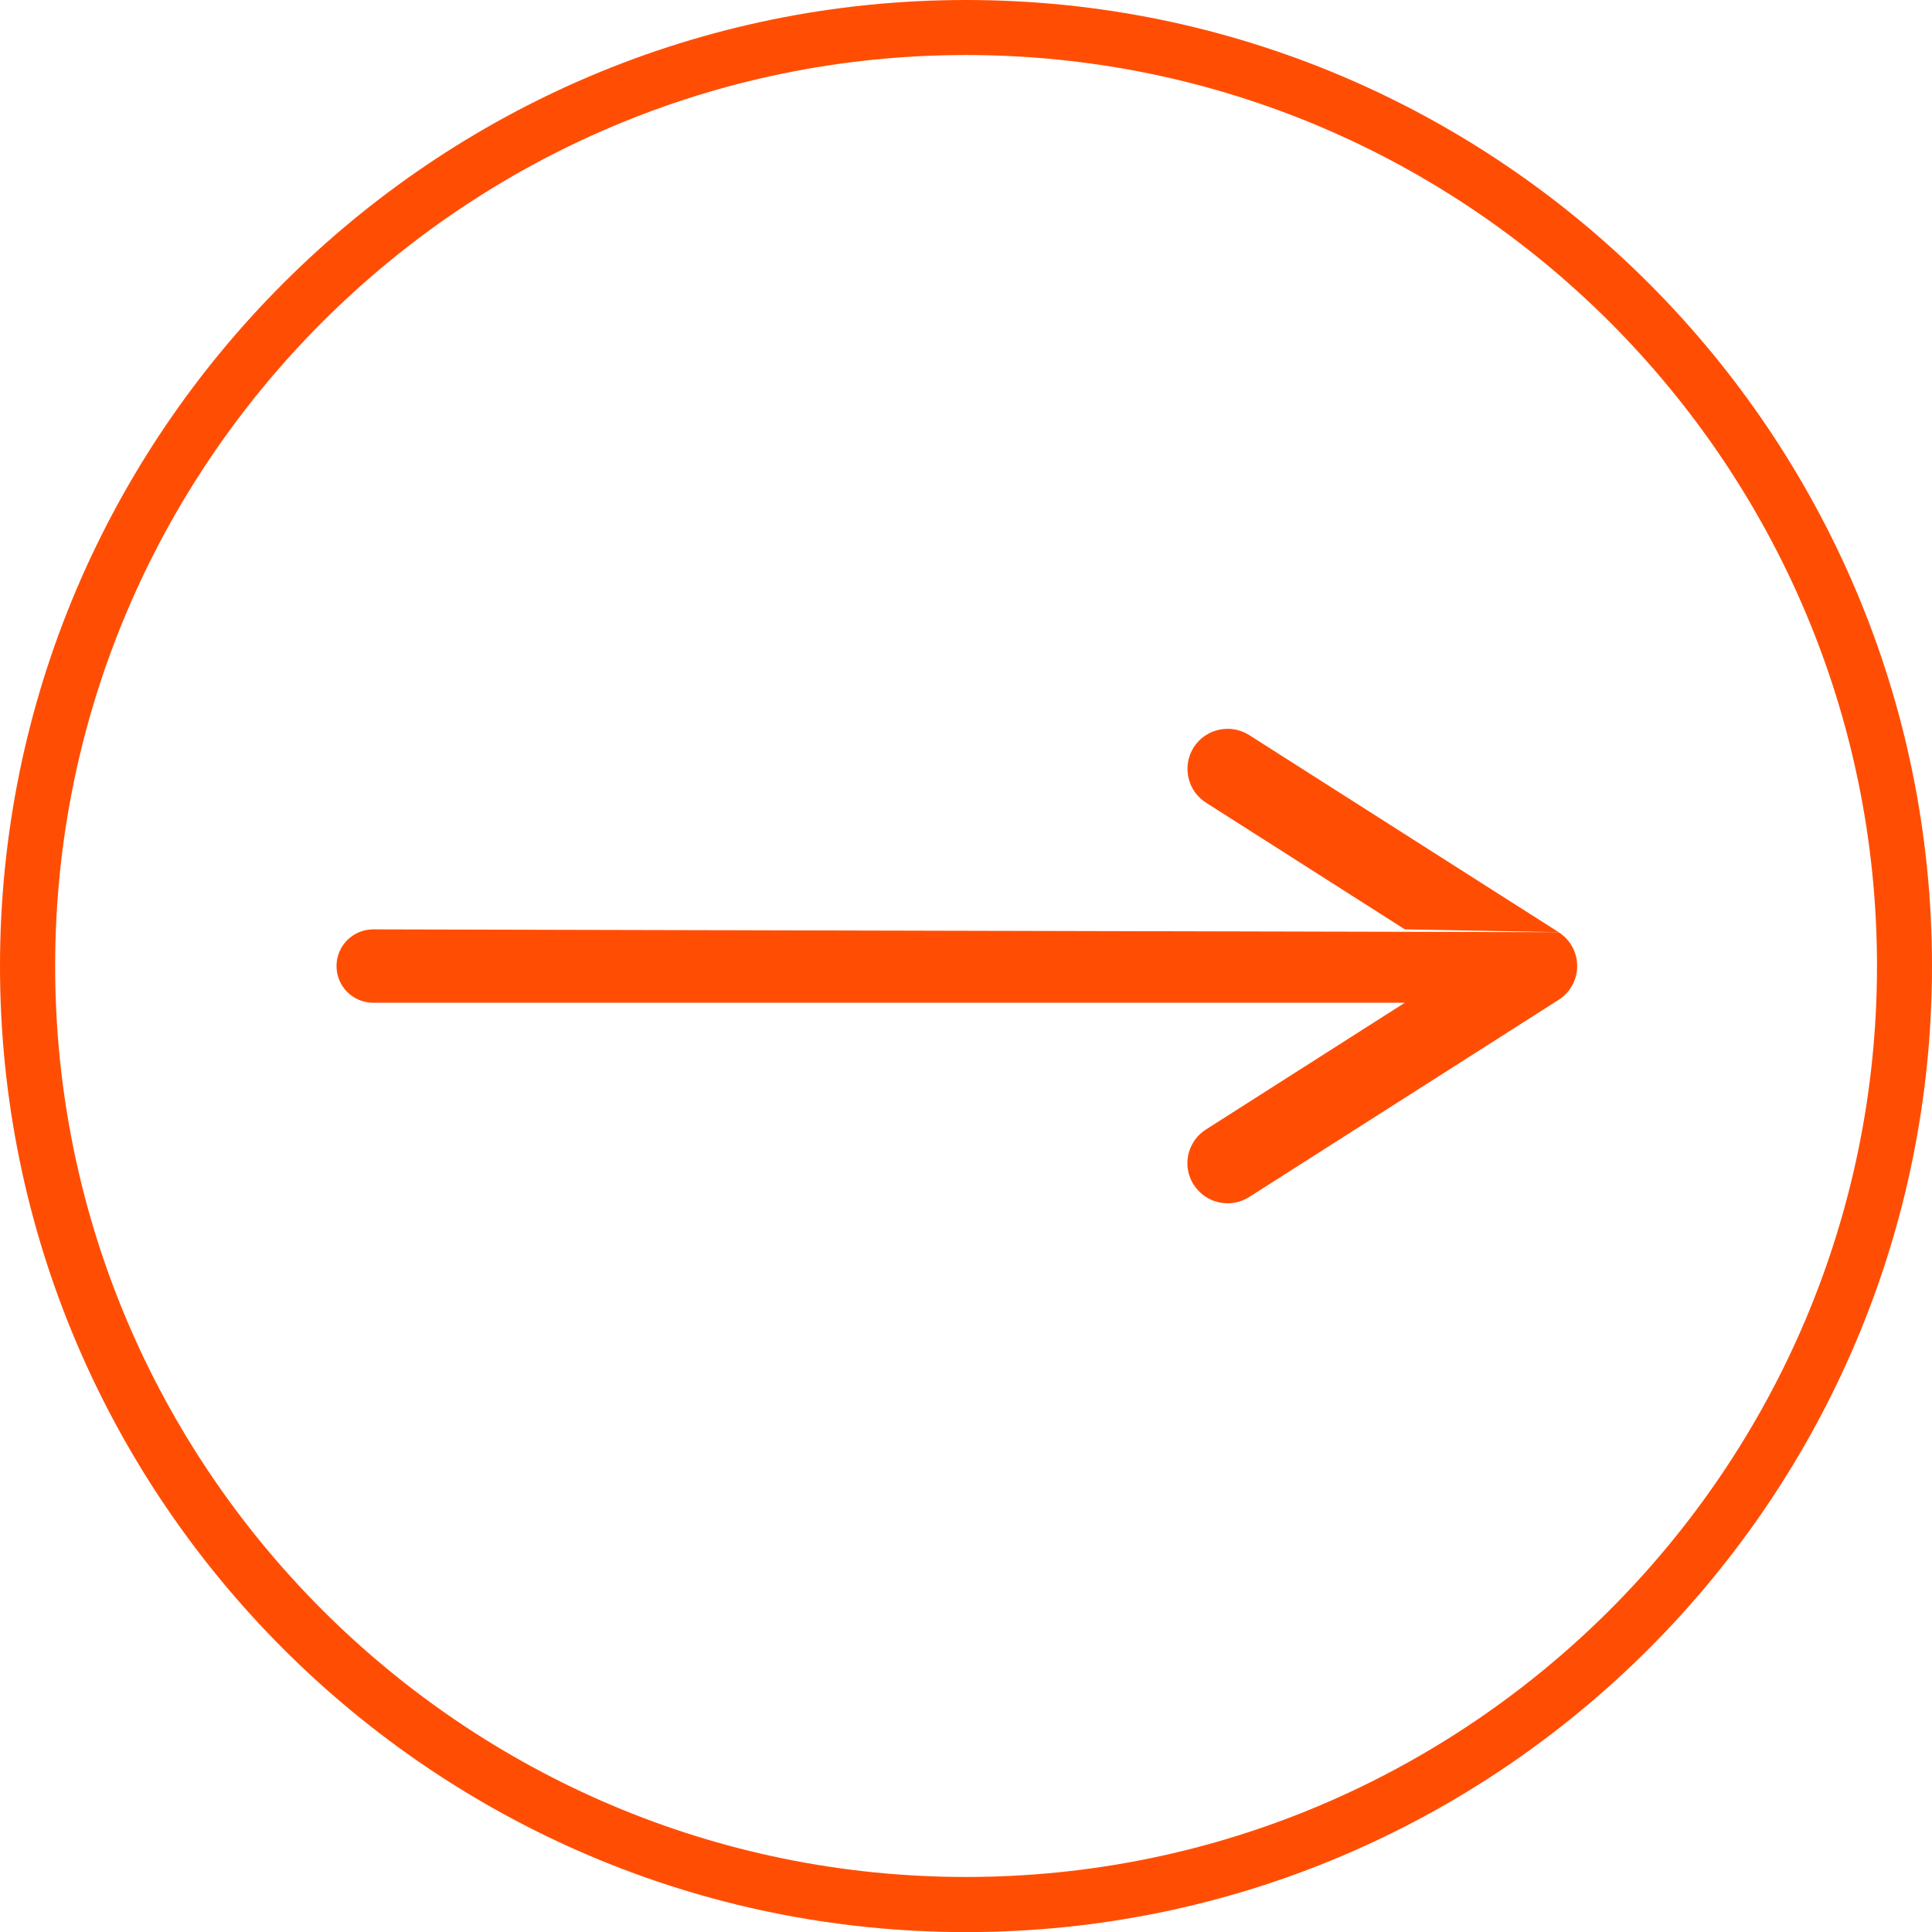
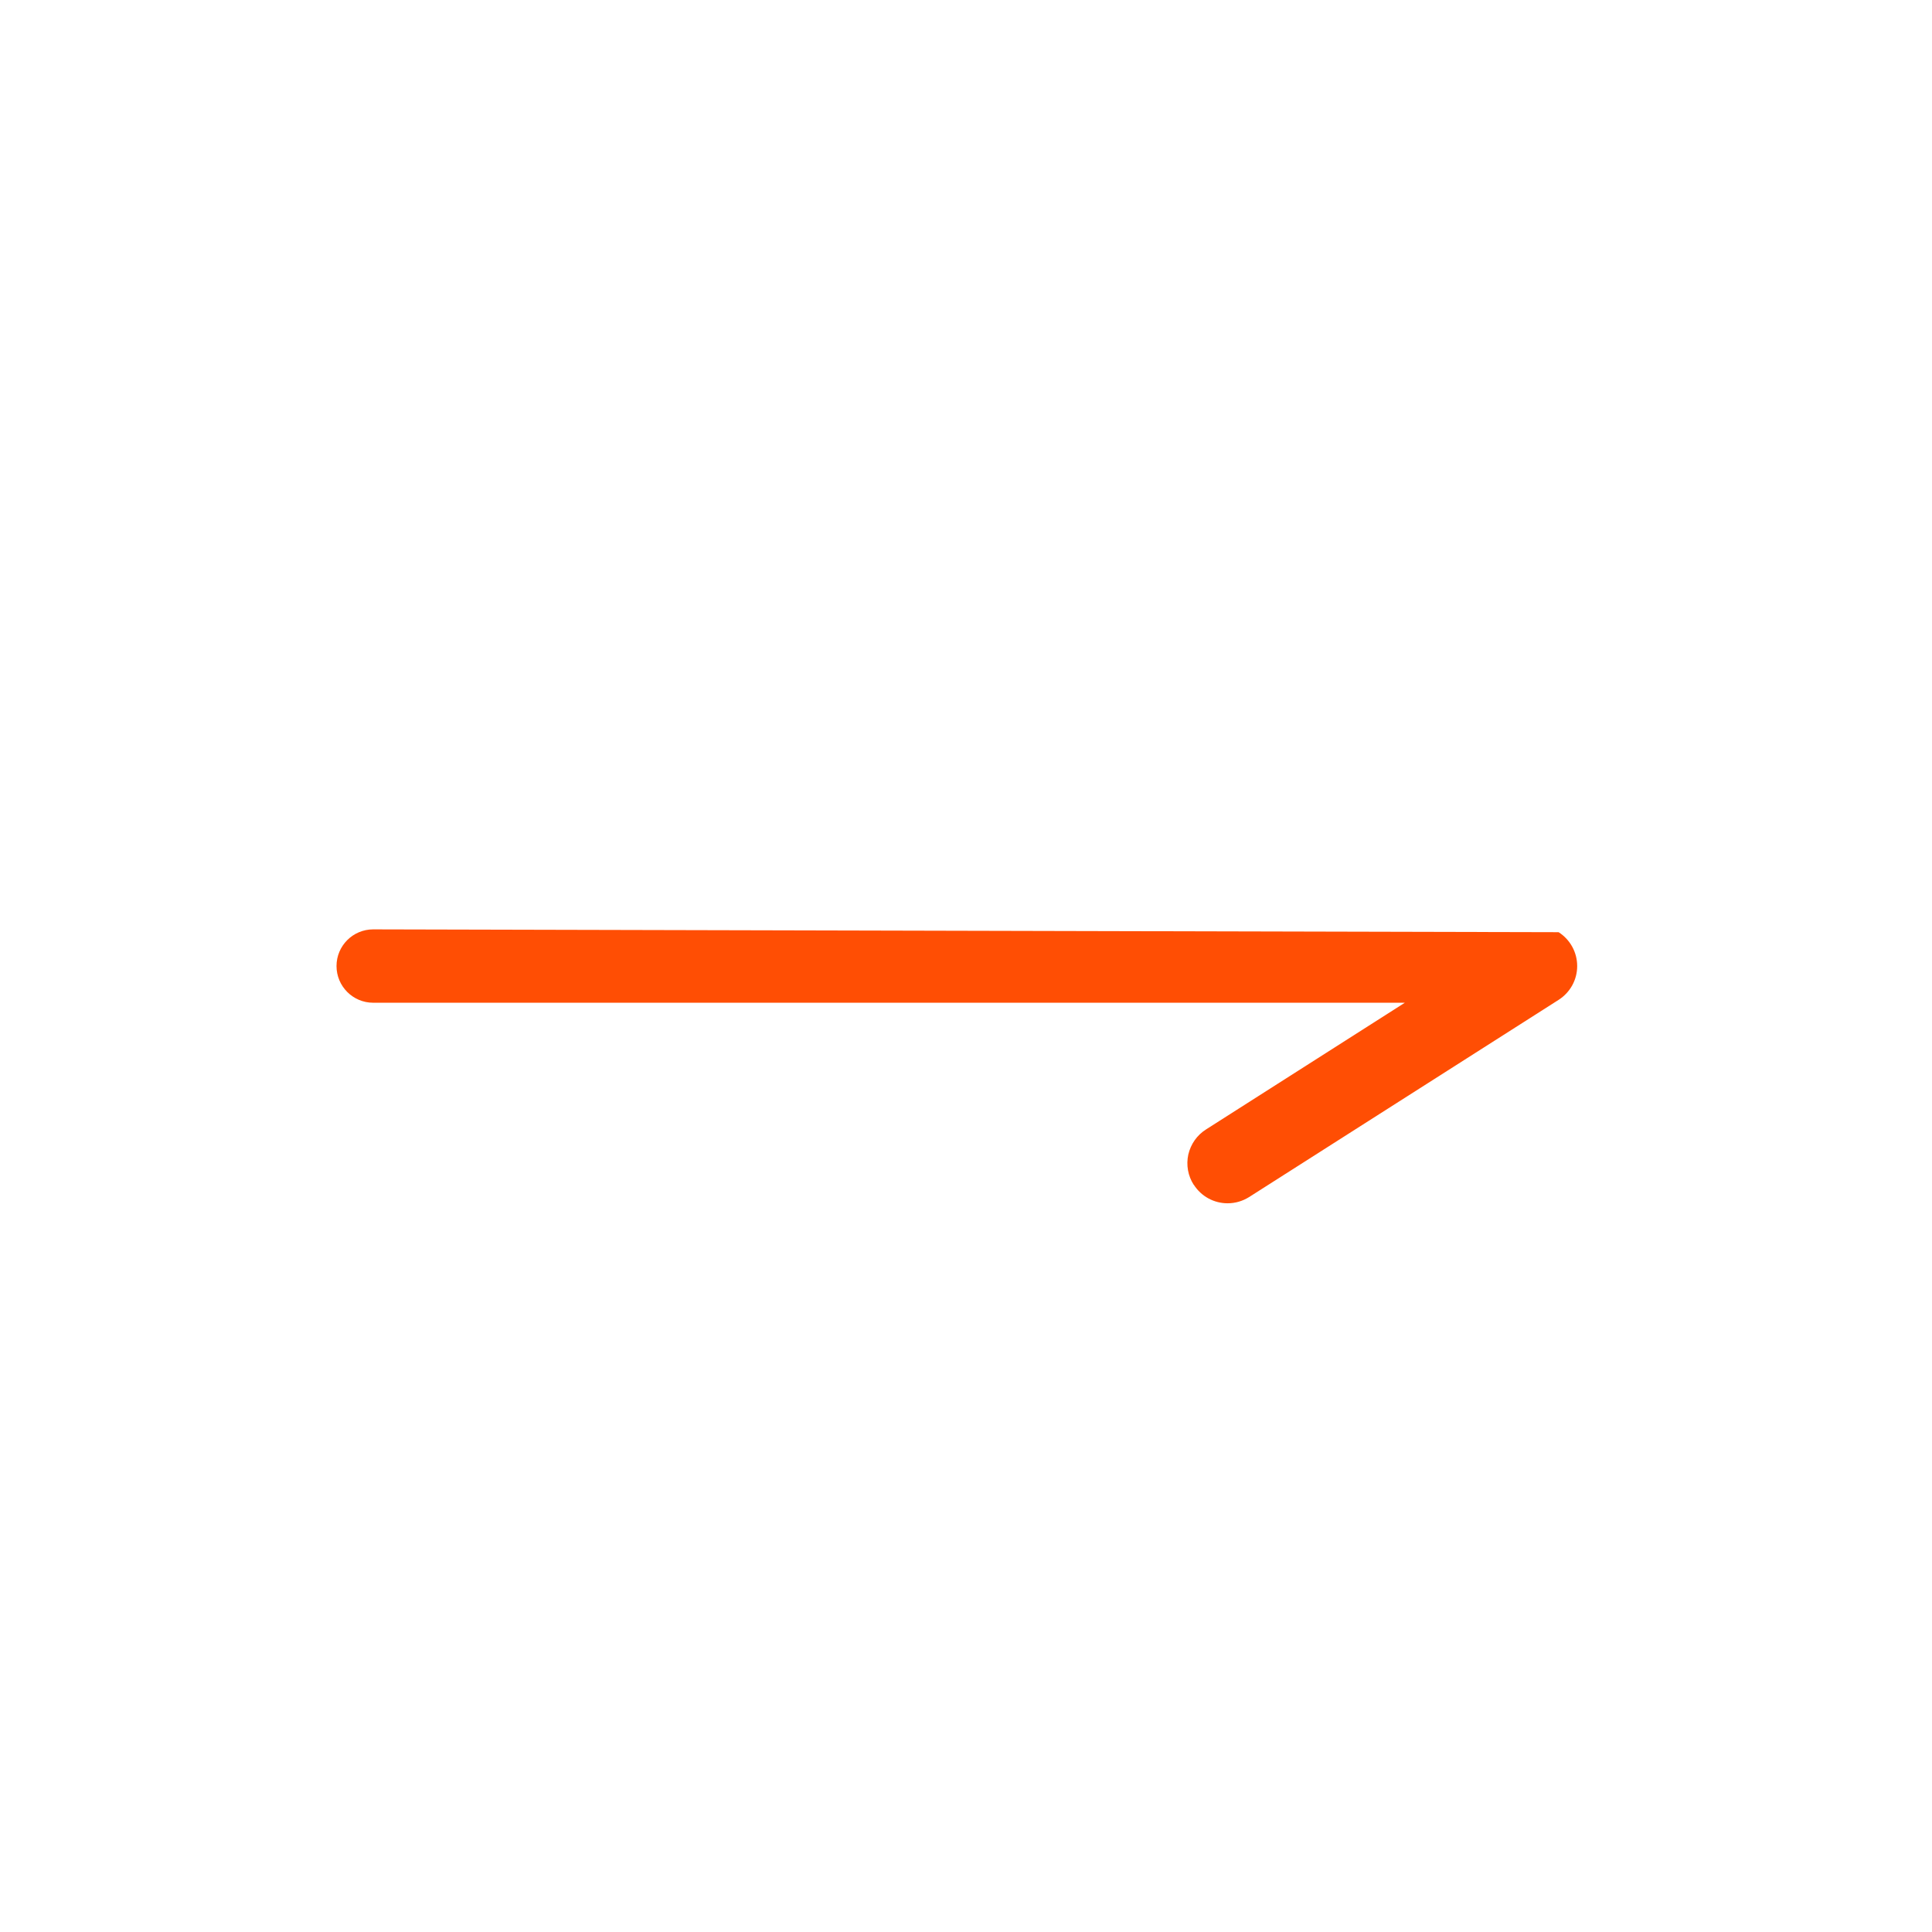
<svg xmlns="http://www.w3.org/2000/svg" version="1.1" id="Capa_1" x="0px" y="0px" width="74.004px" height="74.008px" viewBox="0 0 74.004 74.008" enable-background="new 0 0 74.004 74.008" xml:space="preserve">
-   <path fill="#FF4E04" d="M37.004,0C16.597,0,0,16.601,0,37.006c0,20.4,16.597,37.002,37.004,37.002c20.405,0,37-16.602,37-37.002  C74.004,16.601,57.409,0,37.004,0 M37.004,71.896c-19.242,0-34.891-15.651-34.891-34.893c0-19.241,15.648-34.895,34.891-34.895  c19.239,0,34.893,15.654,34.893,34.895C71.896,56.245,56.243,71.896,37.004,71.896" />
  <path fill="#FF4E04" d="M14.295,35.599c-0.776,0-1.405,0.628-1.405,1.405c0,0.775,0.629,1.405,1.405,1.405h39.516L46.2,43.26  c-0.349,0.219-0.589,0.563-0.683,0.965c-0.086,0.399-0.014,0.813,0.207,1.157h0.004c0.285,0.443,0.767,0.709,1.295,0.709  c0.291,0,0.576-0.083,0.824-0.239l11.855-7.553c0.445-0.285,0.711-0.77,0.711-1.295c0-0.525-0.266-1.012-0.711-1.297" />
-   <path fill="#FF4E04" d="M59.704,35.707l-11.858-7.553c-0.716-0.45-1.664-0.241-2.121,0.471c-0.22,0.349-0.291,0.759-0.203,1.161  c0.09,0.402,0.33,0.742,0.68,0.964l7.611,4.849" />
-   <rect x="-423" y="-1009" fill="none" width="1440" height="2858" />
</svg>